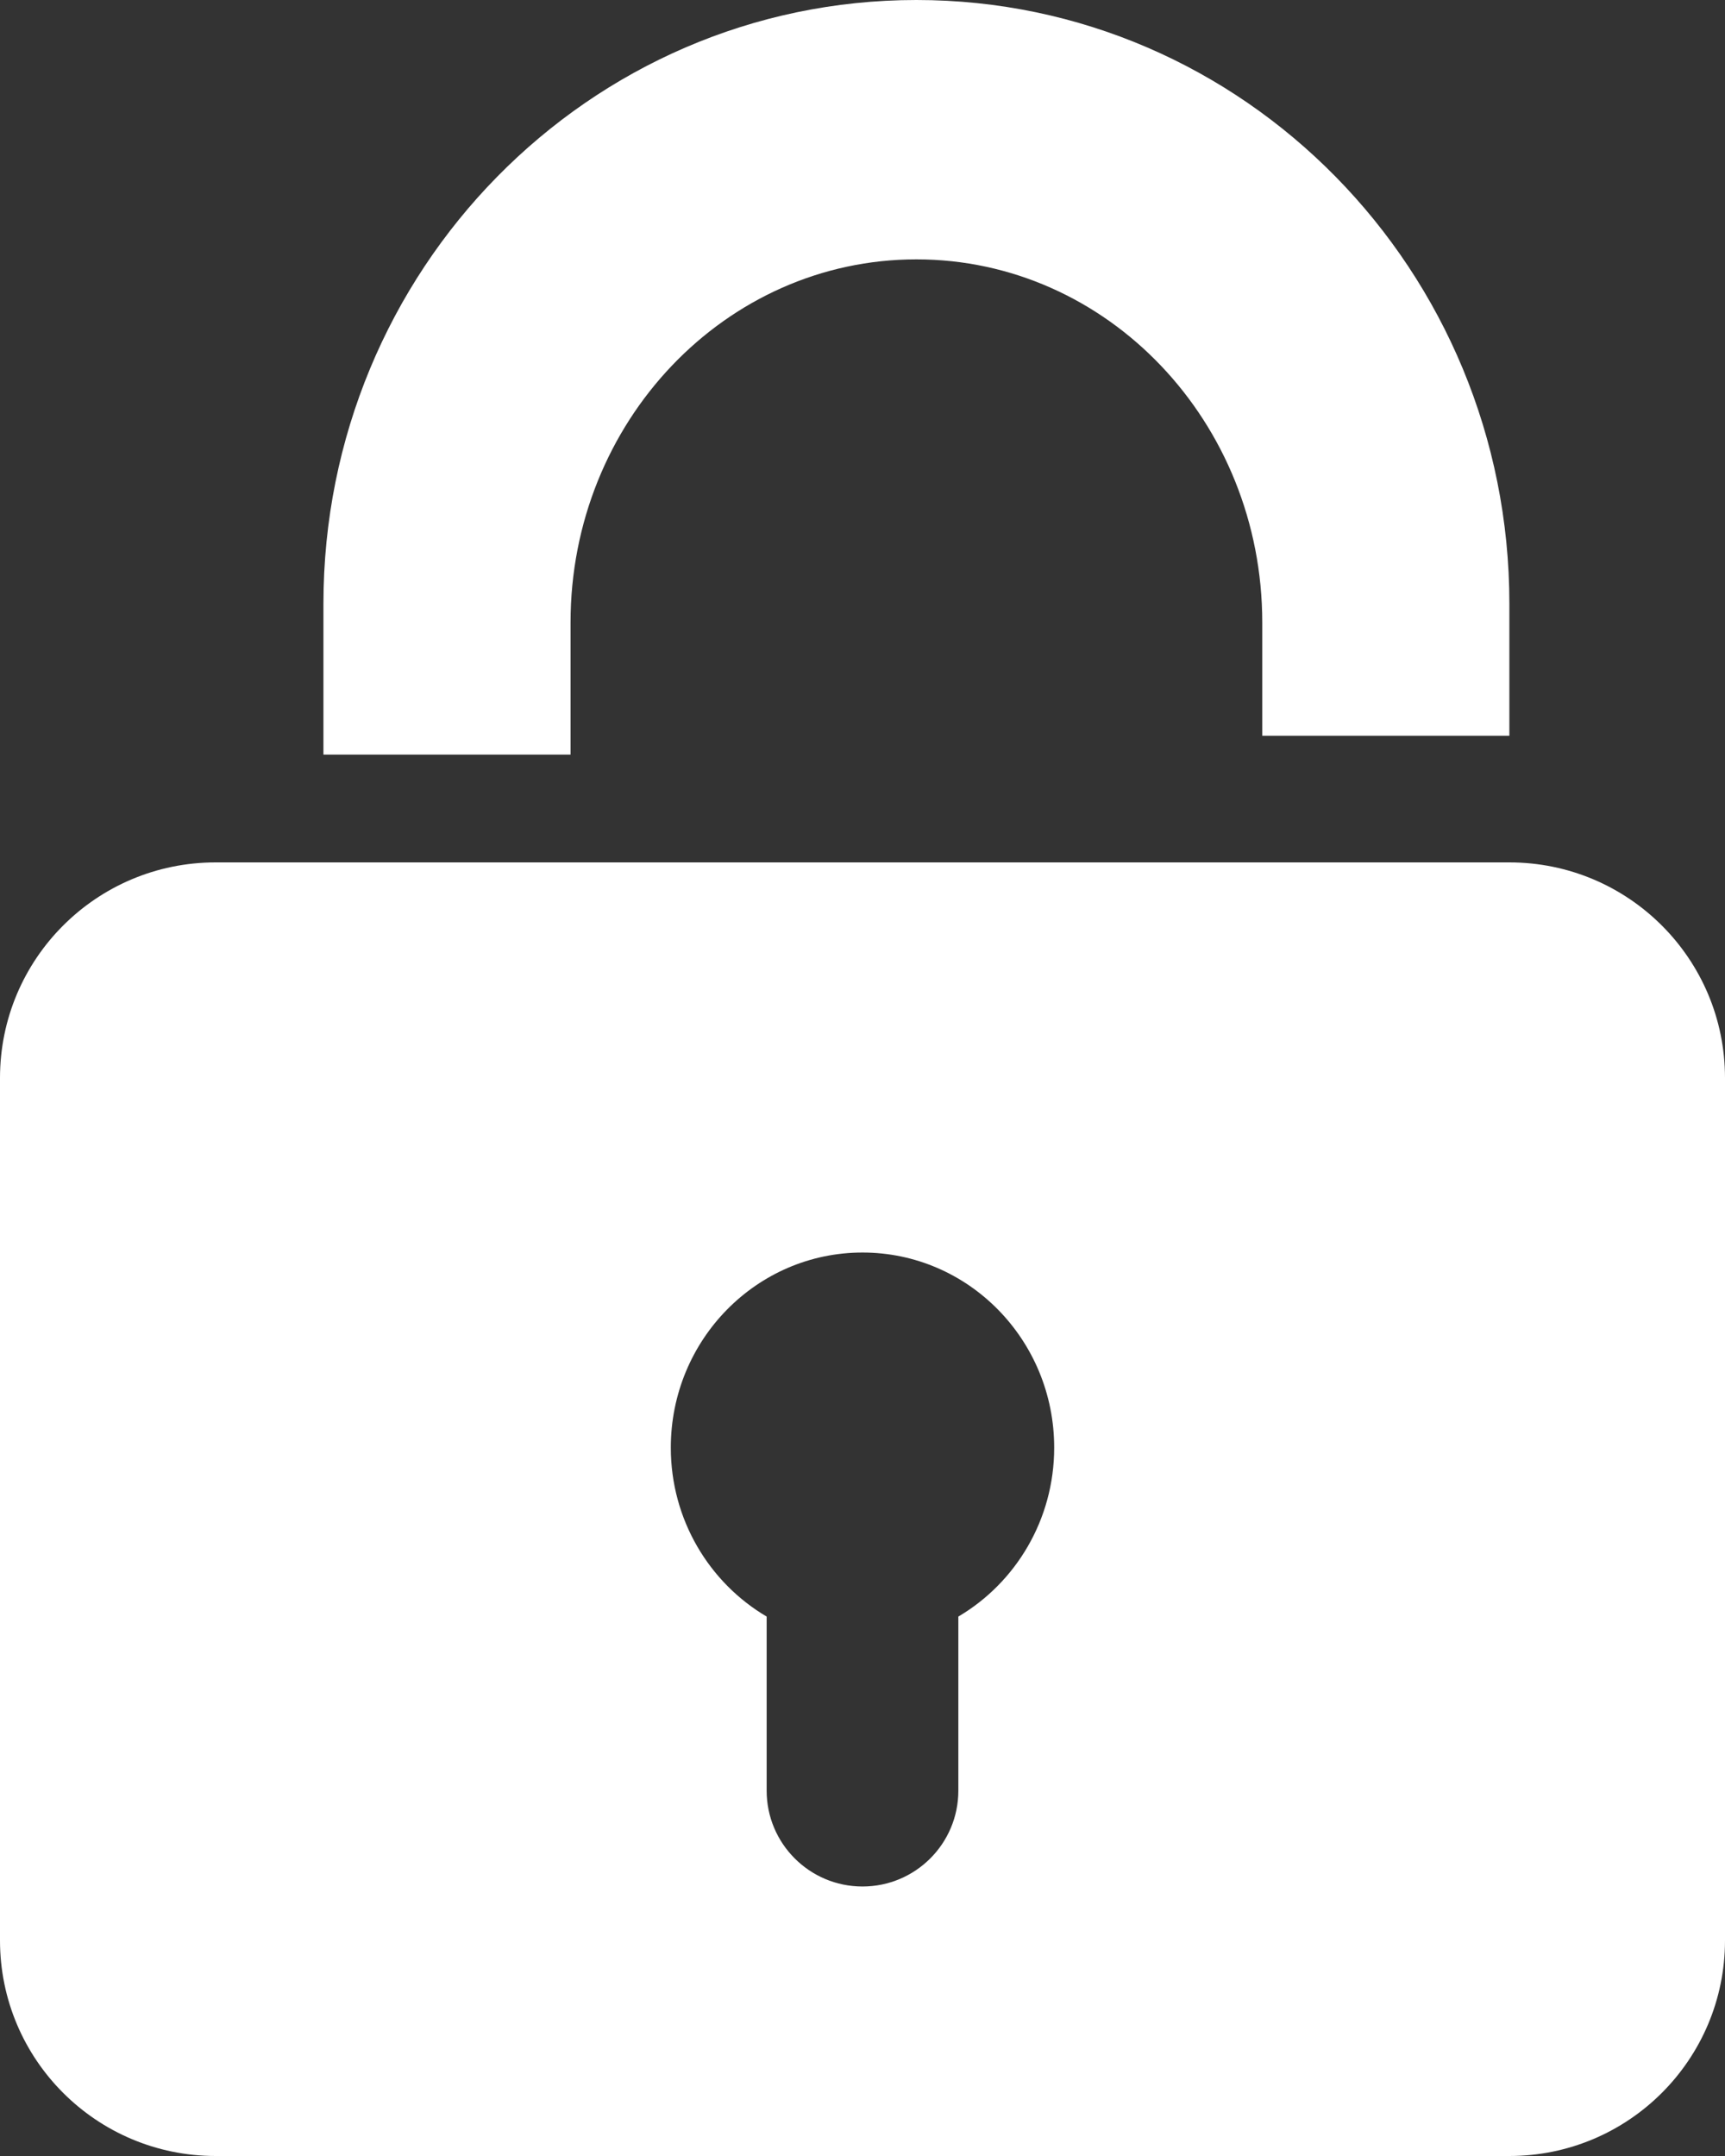
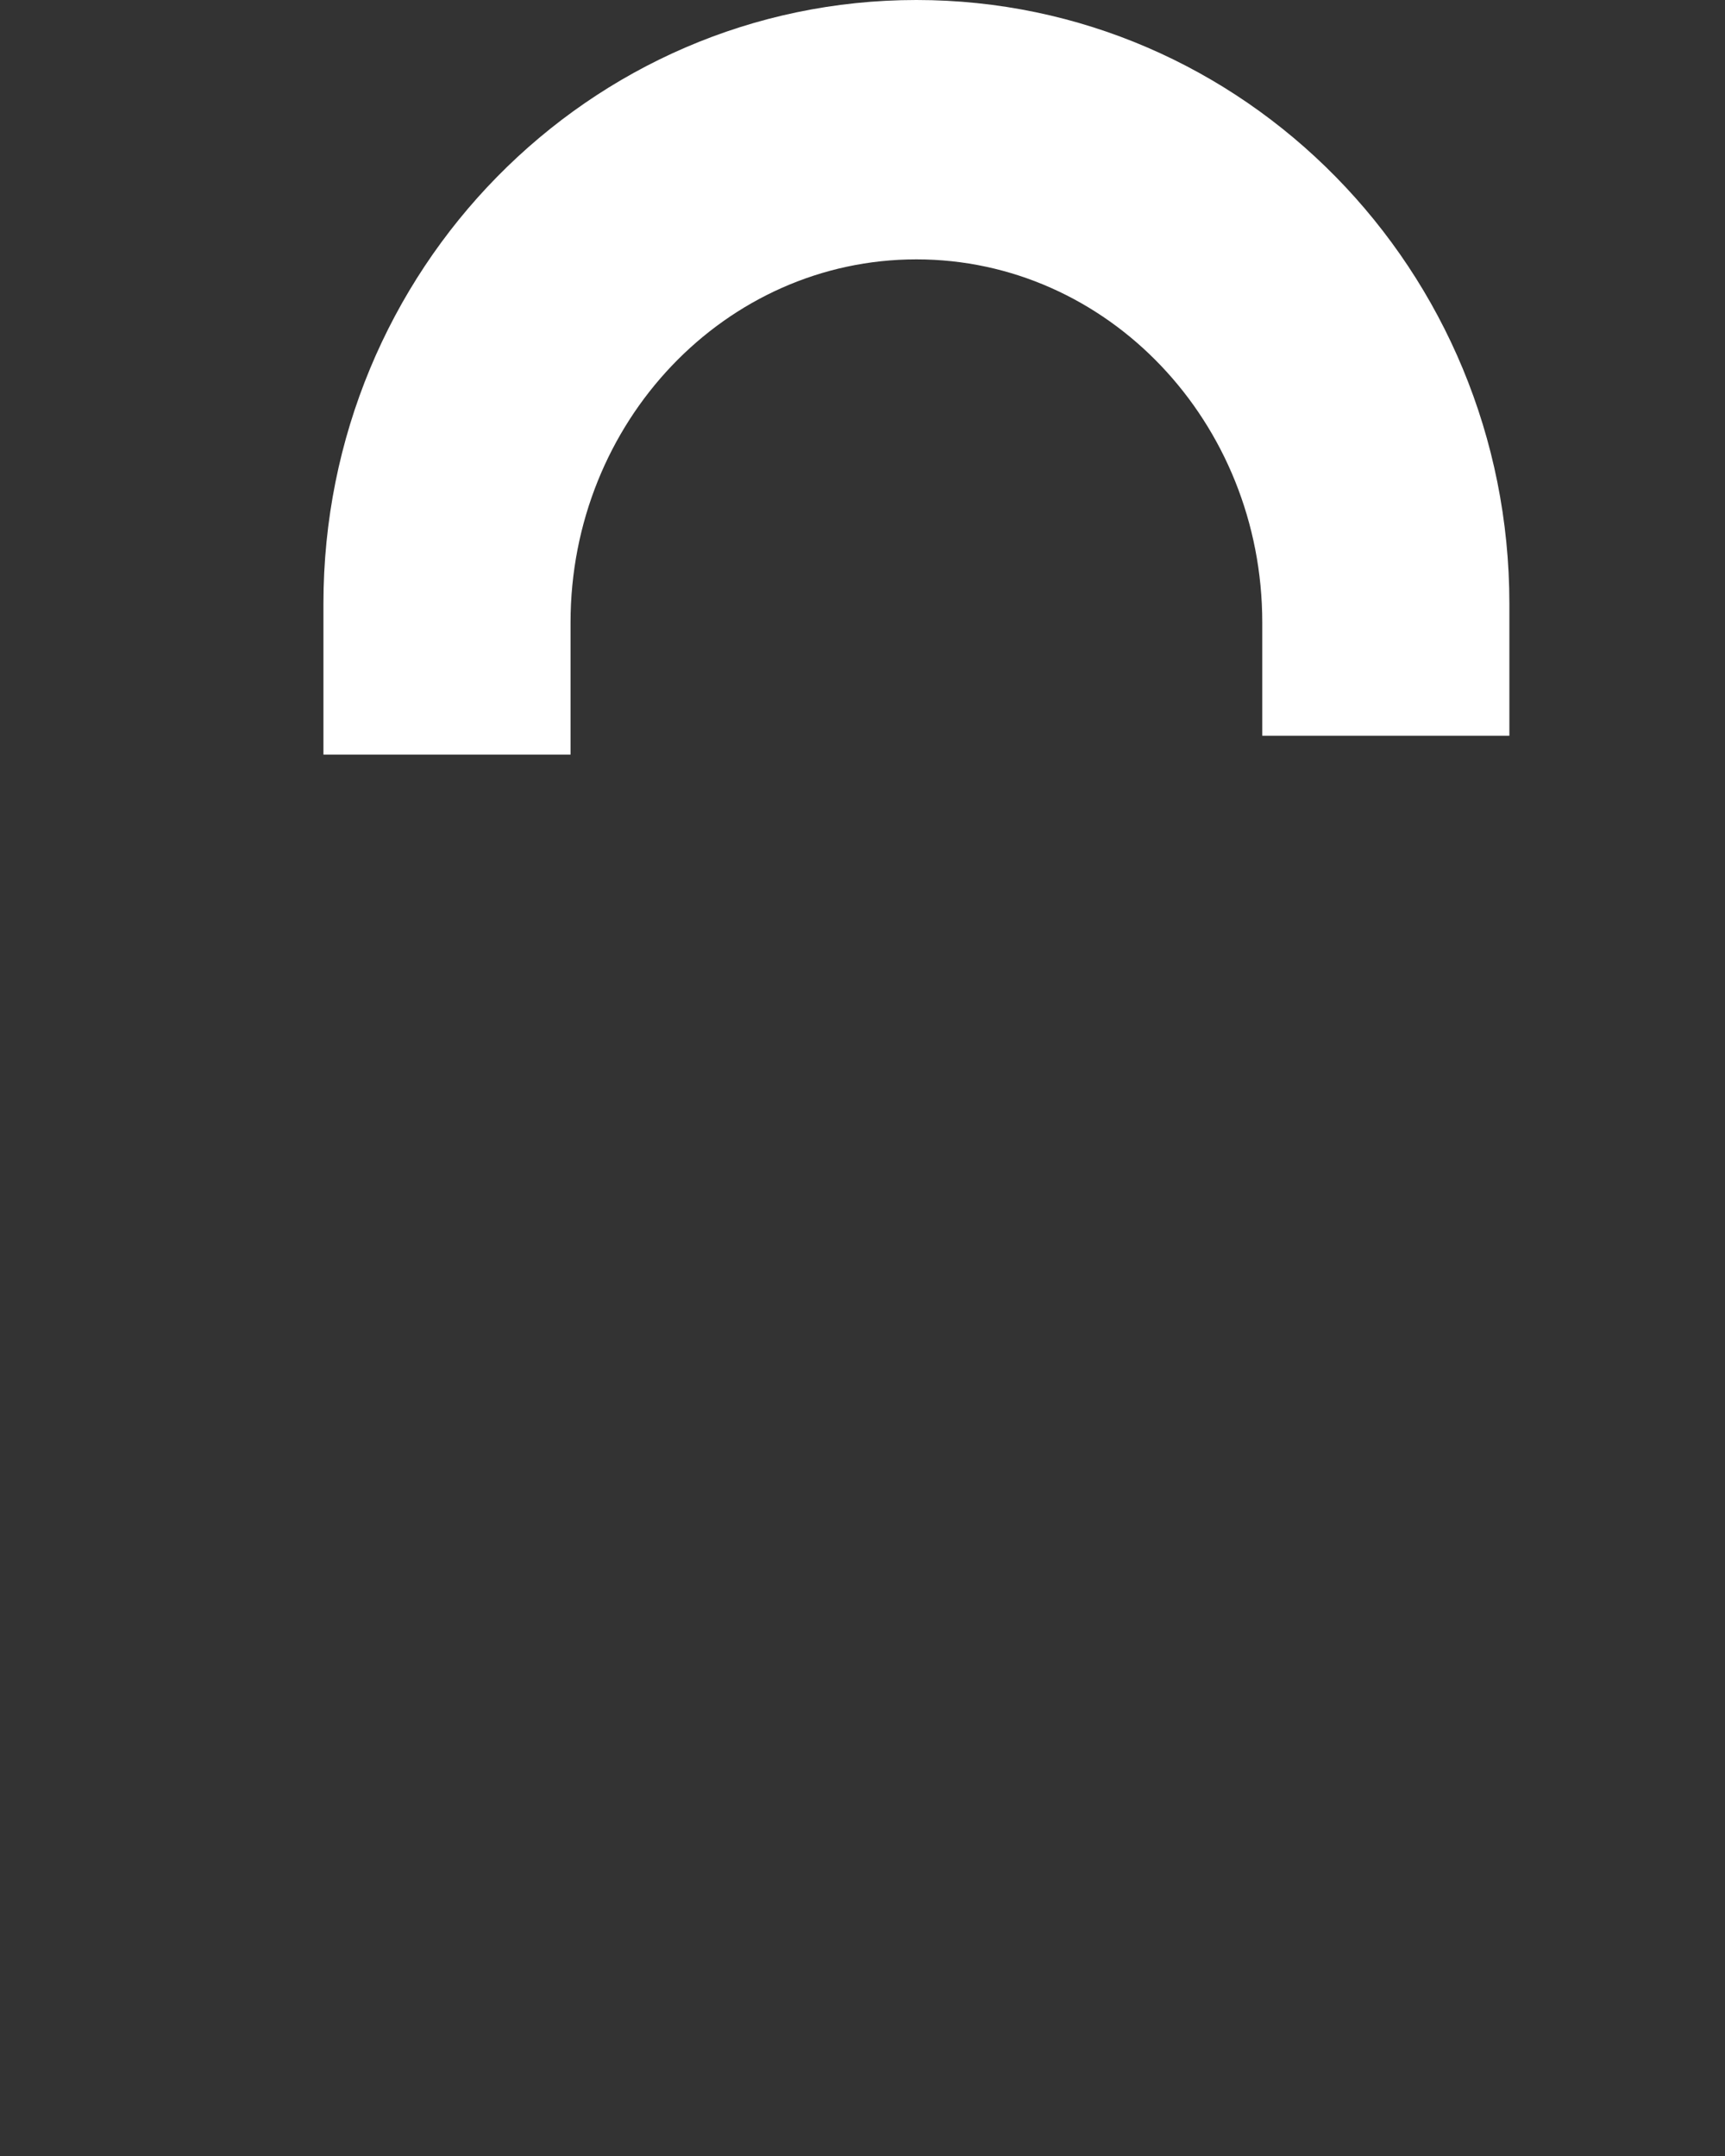
<svg xmlns="http://www.w3.org/2000/svg" width="16" height="20" viewBox="0 0 16 20" fill="none">
  <rect x="0" y="0" width="16" height="20" fill="#333333" stroke="none" />
-   <path fill-rule="evenodd" clip-rule="evenodd" d="M0 10C0 8.895 0.895 8 2 8H14C15.105 8 16 8.895 16 10V18C16 19.105 15.105 20 14 20H2C0.895 20 0 19.105 0 18V10ZM8.889 14.996C9.42 14.683 9.778 14.098 9.778 13.429C9.778 12.429 8.982 11.619 8 11.619C7.018 11.619 6.222 12.429 6.222 13.429C6.222 14.098 6.58 14.683 7.111 14.996V16.611C7.111 17.102 7.509 17.5 8 17.5C8.491 17.5 8.889 17.102 8.889 16.611V14.996Z" fill="white" />
  <path fill-rule="evenodd" clip-rule="evenodd" d="M14 5.6C14 2.507 11.538 0 8.5 0C5.462 0 3 2.507 3 5.6V7H5.292V5.775C5.292 3.914 6.728 2.406 8.5 2.406C10.272 2.406 11.708 3.914 11.708 5.775V6.825H14V5.6Z" fill="white" />
</svg>